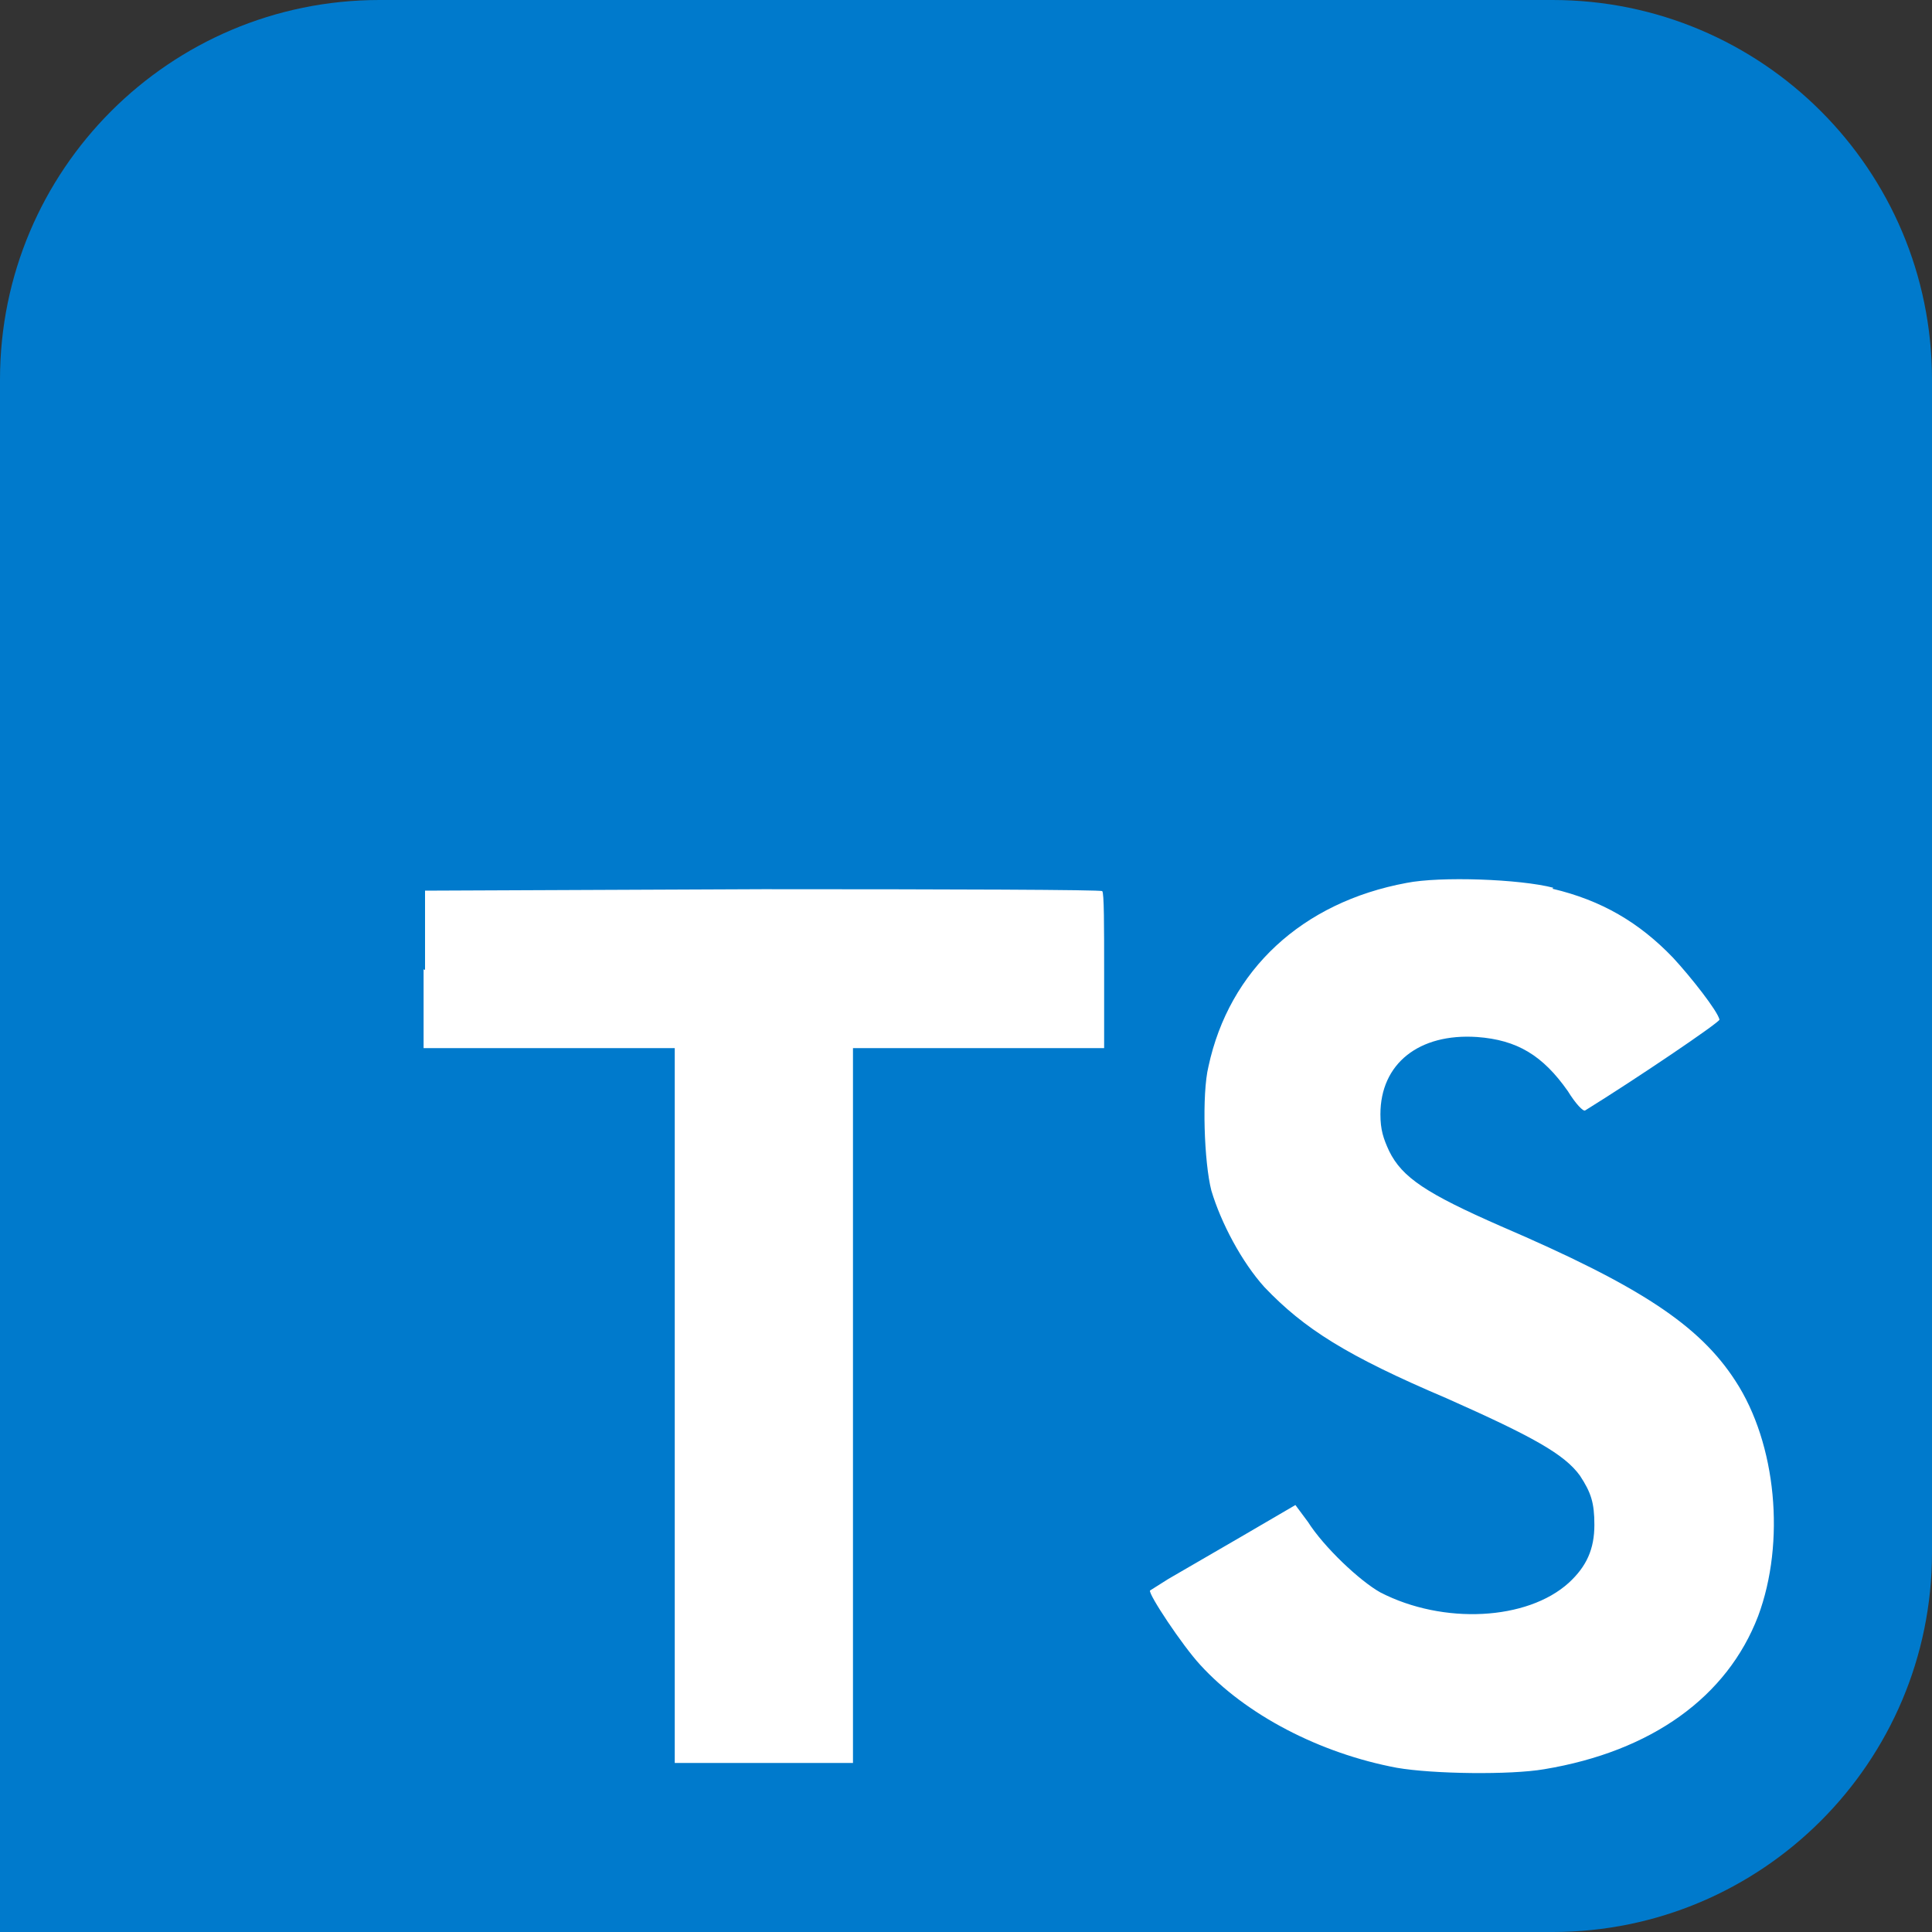
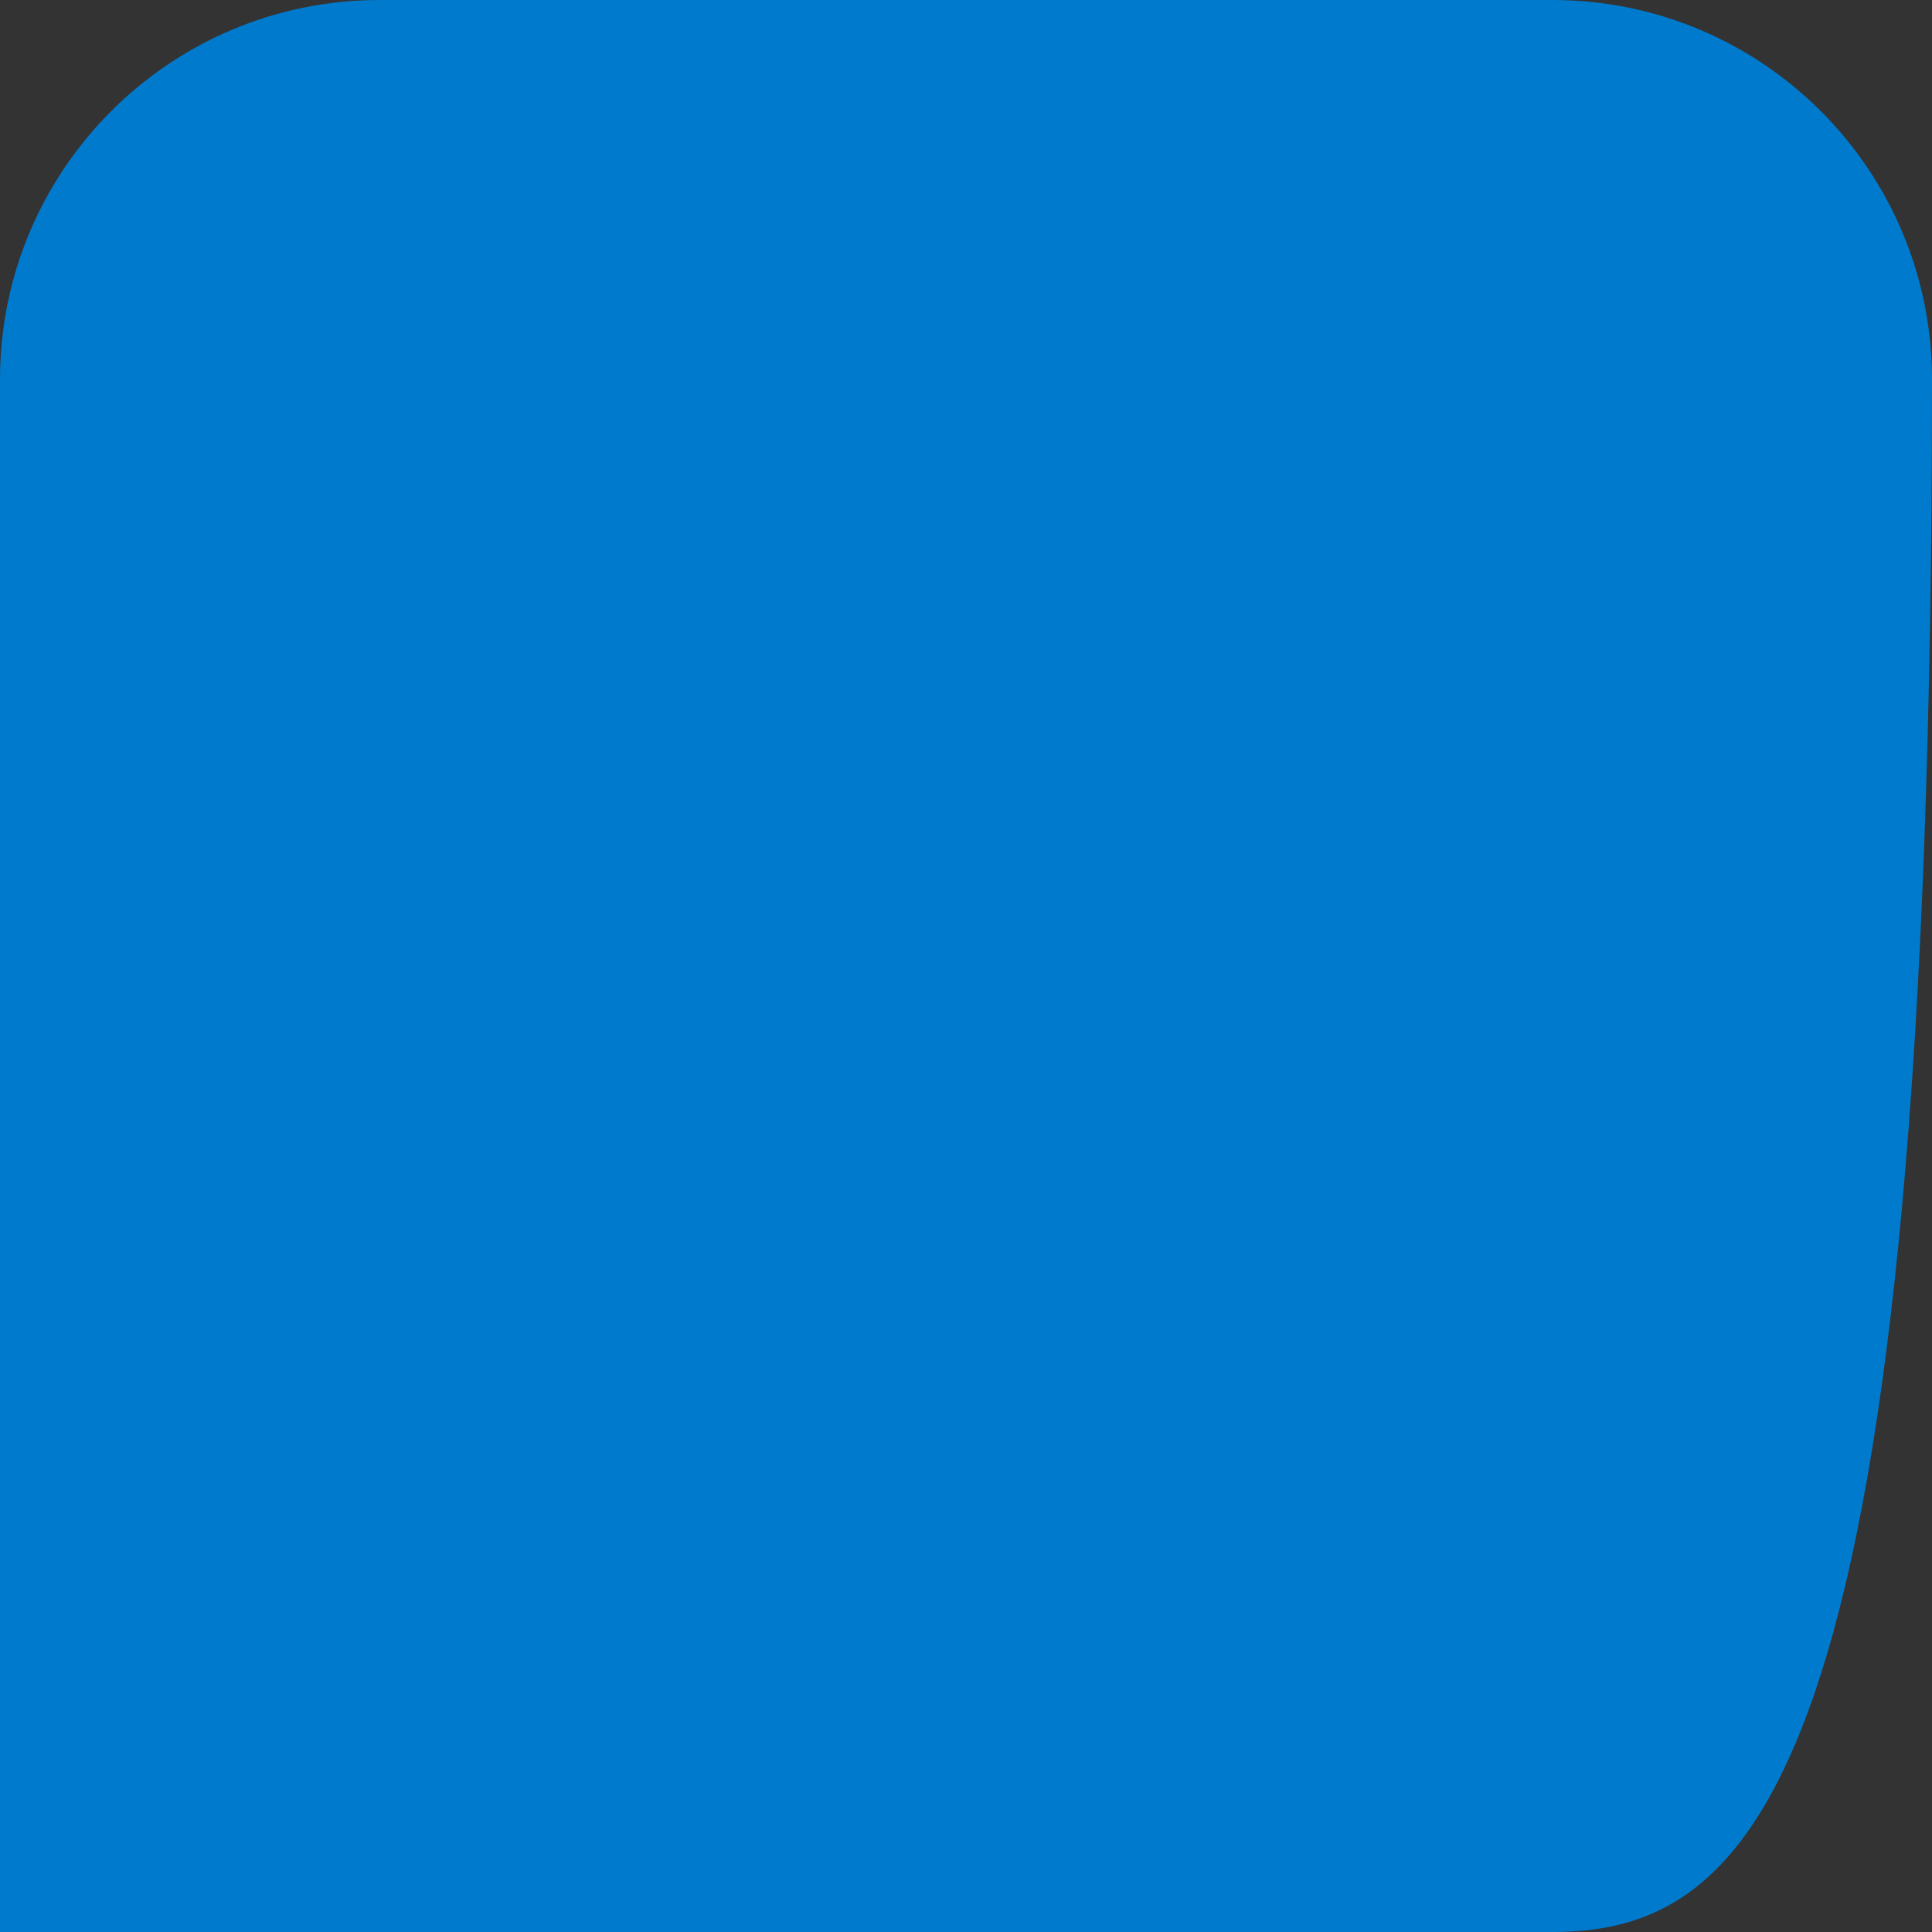
<svg xmlns="http://www.w3.org/2000/svg" width="112" height="112" viewBox="0 0 112 112" fill="none">
  <rect x="0" y="0" width="112" height="112" fill="#333333" stroke="none" />
  <g clip-path="url(#clip0_32_5)">
-     <path d="M0 56V22C0 9.85 9.85 0 22 0H90C102.15 0 112 9.85 112 22V90C112 102.15 102.15 112 90 112H0" fill="#007ACC" />
-     <path d="M24.556 56.196V60.76H39.116V102.2H49.448V60.76H64.008V56.28C64.008 53.76 64.008 51.716 63.896 51.66C63.896 51.576 55.02 51.548 44.24 51.548L24.64 51.632V56.224L24.556 56.196ZM89.992 51.52C92.848 52.192 95.032 53.48 96.992 55.524C98.028 56.644 99.568 58.604 99.68 59.108C99.68 59.276 94.836 62.552 91.896 64.372C91.784 64.456 91.336 63.98 90.888 63.252C89.432 61.18 87.948 60.284 85.624 60.116C82.264 59.892 80.024 61.656 80.024 64.596C80.024 65.492 80.192 65.996 80.528 66.724C81.284 68.264 82.684 69.188 87.024 71.092C95.032 74.536 98.504 76.804 100.604 80.052C102.984 83.692 103.516 89.404 101.92 93.688C100.128 98.364 95.76 101.528 89.516 102.564C87.556 102.9 83.076 102.844 80.976 102.48C76.496 101.64 72.212 99.4 69.58 96.516C68.544 95.396 66.556 92.4 66.668 92.204L67.732 91.532L71.932 89.096L75.096 87.248L75.824 88.228C76.748 89.684 78.82 91.644 80.024 92.316C83.664 94.192 88.536 93.94 90.944 91.756C91.98 90.804 92.428 89.796 92.428 88.396C92.428 87.108 92.232 86.52 91.588 85.54C90.692 84.308 88.9 83.3 83.86 81.06C78.064 78.596 75.6 77.028 73.304 74.62C71.988 73.164 70.784 70.896 70.224 69.02C69.804 67.396 69.664 63.42 70.056 61.824C71.26 56.224 75.488 52.304 81.536 51.184C83.496 50.792 88.116 50.96 90.048 51.464L89.992 51.52Z" fill="white" />
+     <path d="M0 56V22C0 9.85 9.85 0 22 0H90C102.15 0 112 9.85 112 22C112 102.15 102.15 112 90 112H0" fill="#007ACC" />
  </g>
  <defs>
    <clipPath id="clip0_32_5">
      <rect width="112" height="112" fill="white" />
    </clipPath>
  </defs>
</svg>